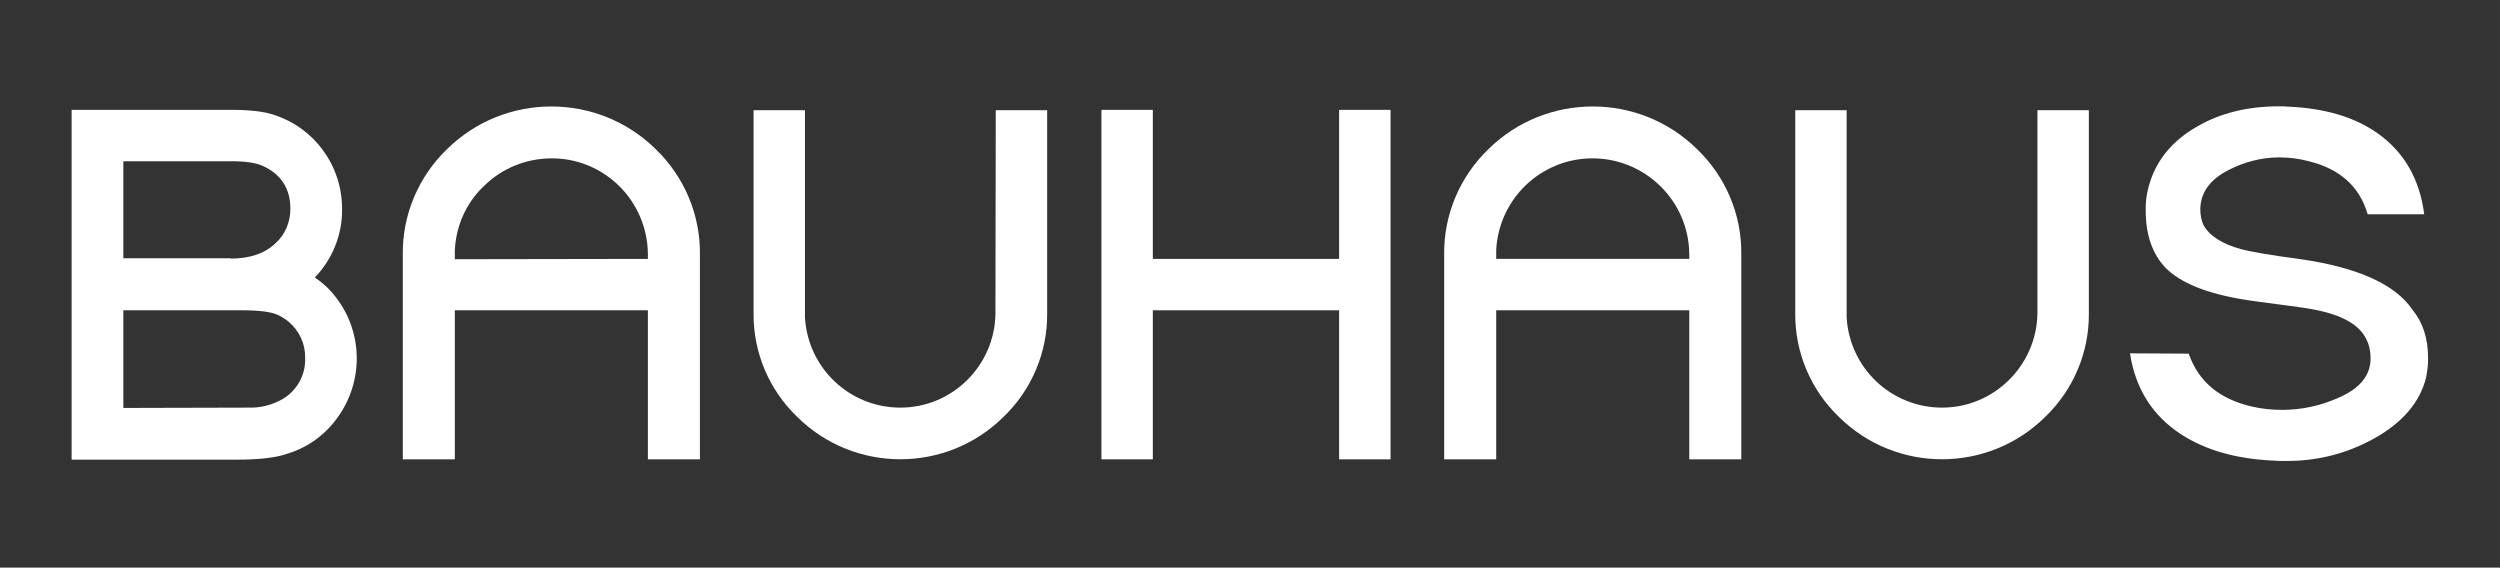
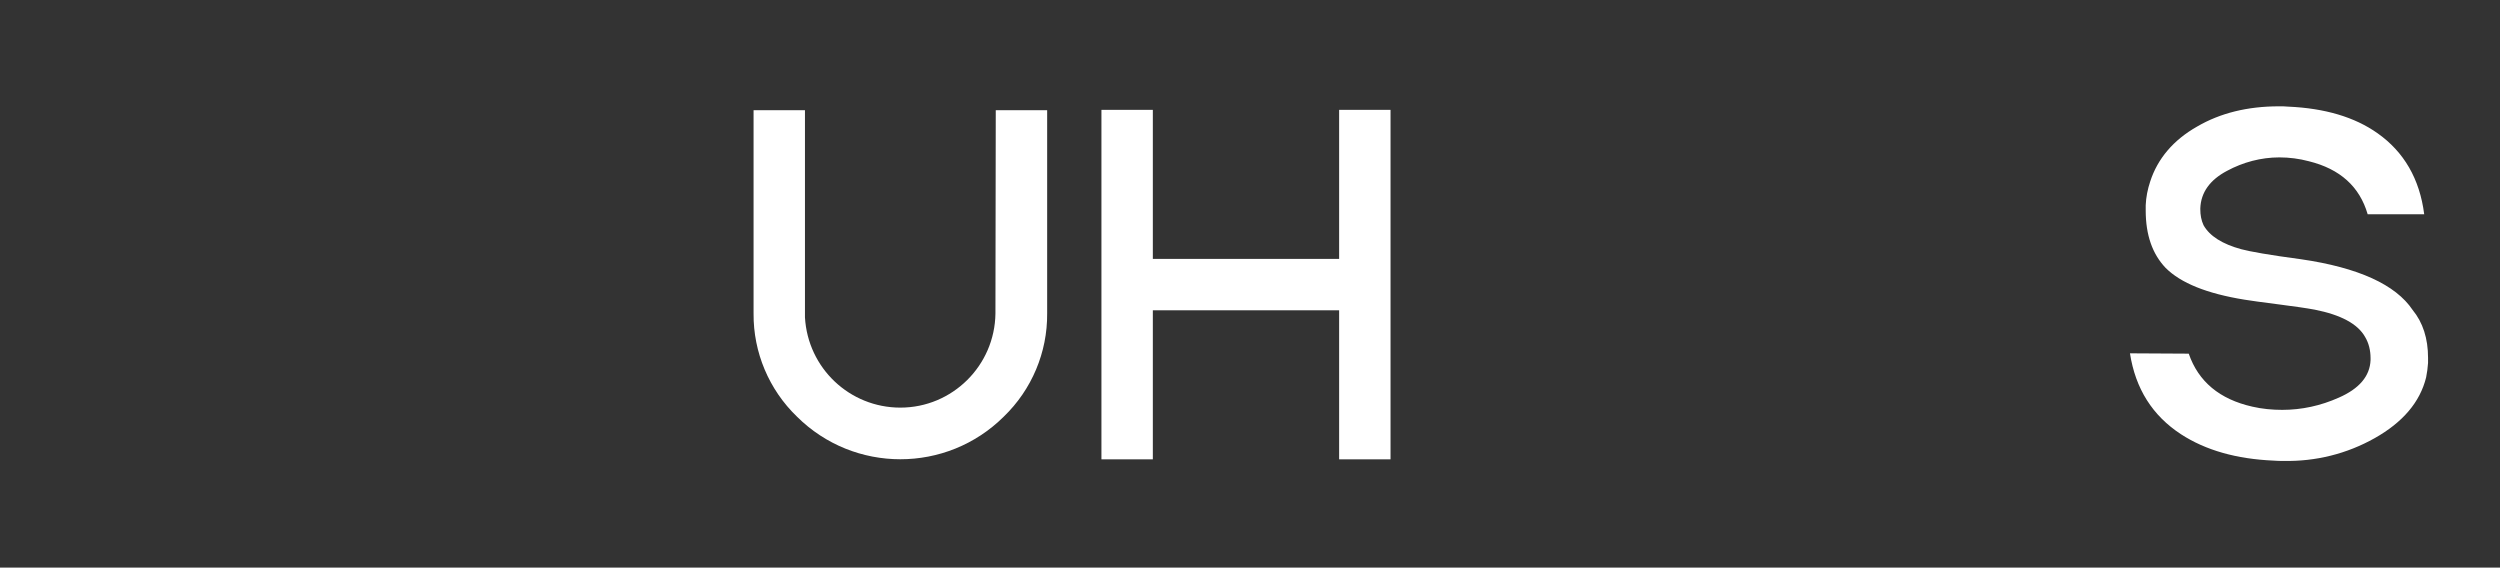
<svg xmlns="http://www.w3.org/2000/svg" version="1.1" id="Layer_1" x="0px" y="0px" viewBox="0 0 778.3 176.7" style="enable-background:new 0 0 778.3 176.7;" xml:space="preserve">
  <rect x="0" y="0" width="778.3" height="176.7" fill="#333333" stroke="none" />
  <style type="text/css">
	.st0{fill:#FFFFFF;}
</style>
  <title>Artboard 1 copy 3</title>
-   <path class="st0" d="M72.1,34.2c5.5,0,9.8,0.5,12.7,1.4c6.2,1.9,11.7,5.7,15.6,11c4,5.3,6.1,11.8,6.1,18.5c0.1,7.9-3,15.6-8.5,21.3  c2.6,1.7,4.8,3.8,6.6,6.2c8.5,11,8.6,26.3,0.4,37.5c-3.8,5.3-9.2,9.2-15.4,11.1c-3.6,1.3-8.9,1.9-15.8,1.9H22.3V34.2H72.1z   M71.8,80.5c6,0,10.7-1.6,14-4.8c3-2.7,4.6-6.6,4.6-10.7c0-6.3-2.9-10.8-8.7-13.4c-2-0.9-5.2-1.4-9.5-1.4H38.4v30.2H71.8z   M77.4,126.9c3.3,0.1,6.5-0.6,9.5-2.1c5.1-2.4,8.3-7.7,8.1-13.3c0.1-4.4-1.8-8.5-5.1-11.3c-1.1-0.9-2.2-1.6-3.5-2.2  c-1.9-0.9-5.6-1.4-11.2-1.4H38.4V127L77.4,126.9z" />
-   <path class="st0" d="M201.7,96.6h-60.1V143h-16.2V79c-0.1-12.2,4.9-24,13.7-32.5c18-17.8,47.1-17.8,65.1,0C213,55,218,66.8,217.9,79  v64h-16.2V96.6z M201.7,80.6V79c-0.2-16.6-13.7-29.9-30.3-29.7c-7.6,0.1-14.9,3-20.4,8.3c-5.7,5.2-9,12.5-9.4,20.2v2.9L201.7,80.6z" />
  <path class="st0" d="M310,34.3h16v63.3c0.1,12.1-4.8,23.7-13.5,32.1c-17.8,17.7-46.6,17.7-64.4,0c-8.7-8.4-13.6-20-13.5-32.1V34.3  h16v64.5c0.9,15.8,13.9,28.1,29.7,28.1c16.2,0,29.4-13.1,29.6-29.3L310,34.3z" />
  <path class="st0" d="M358.9,34.2v46.4h58V34.2h16V143h-16V96.6h-58V143h-16V34.2H358.9z" />
-   <path class="st0" d="M525.9,96.6h-60.1V143h-16.2V79c-0.1-12.2,4.9-24,13.7-32.5c18-17.8,47.1-17.8,65.1,0  c8.8,8.5,13.8,20.2,13.7,32.5v64h-16.2L525.9,96.6z M525.9,80.6V79c-0.2-16.6-13.9-29.9-30.5-29.7c-15.8,0.2-28.7,12.6-29.6,28.4  v2.9L525.9,80.6z" />
-   <path class="st0" d="M634.3,34.3h16v63.3c0.1,12.1-4.8,23.7-13.5,32.1c-17.8,17.7-46.6,17.7-64.4,0c-8.7-8.4-13.6-20-13.5-32.1V34.3  h16v64.5c0.9,15.8,13.9,28.1,29.7,28.1c16.2,0,29.4-13.1,29.7-29.3L634.3,34.3z" />
  <path class="st0" d="M681.4,110.1c3,8.7,9.6,14.2,19.8,16.5c3,0.7,6.2,1,9.3,1c6.1,0,12-1.3,17.6-3.8c6.4-2.8,9.7-6.7,9.9-11.7v-0.6  c0-2.3-0.5-4.6-1.7-6.6c-2.3-4.1-7.6-6.9-15.7-8.5c-2.7-0.5-6.3-1-10.9-1.6c-5.5-0.7-9.1-1.2-10.9-1.5c-11.8-1.9-19.9-5.2-24.6-9.9  c-4.1-4.3-6.2-10.2-6.2-17.9v-1.6c0.1-2.5,0.6-5,1.4-7.4c2.3-7.1,7.2-12.9,14.6-17.1c7.2-4.2,15.7-6.3,25.5-6.3c1,0,1.9,0,2.9,0.1  c11.3,0.5,20.6,3.2,27.8,8.3c8.2,5.8,13.1,14.2,14.5,25.2h-17.6c-2.5-8.6-8.6-14.1-18.3-16.5c-3-0.8-6.1-1.2-9.2-1.2  c-5.7,0-11.3,1.5-16.3,4.2c-5.3,2.8-8.1,6.7-8.3,11.6v0.4c0,1.7,0.3,3.4,1,4.9c1.9,3.4,5.9,5.9,11.8,7.5c2.6,0.7,8.7,1.8,18.5,3.1  c17.9,2.6,29.5,7.9,34.8,15.8c3.2,3.9,4.8,8.9,4.8,14.9v1.6c-0.1,1.5-0.3,3-0.6,4.5c-1.9,7.7-7.3,14-16,18.9  c-8.7,4.9-18.4,7.3-28.4,7.1c-1,0-2.1,0-3.1-0.1c-11.5-0.5-21.1-3.2-28.8-8.2c-8.9-5.8-14.2-14.2-15.9-25.2L681.4,110.1z" />
</svg>